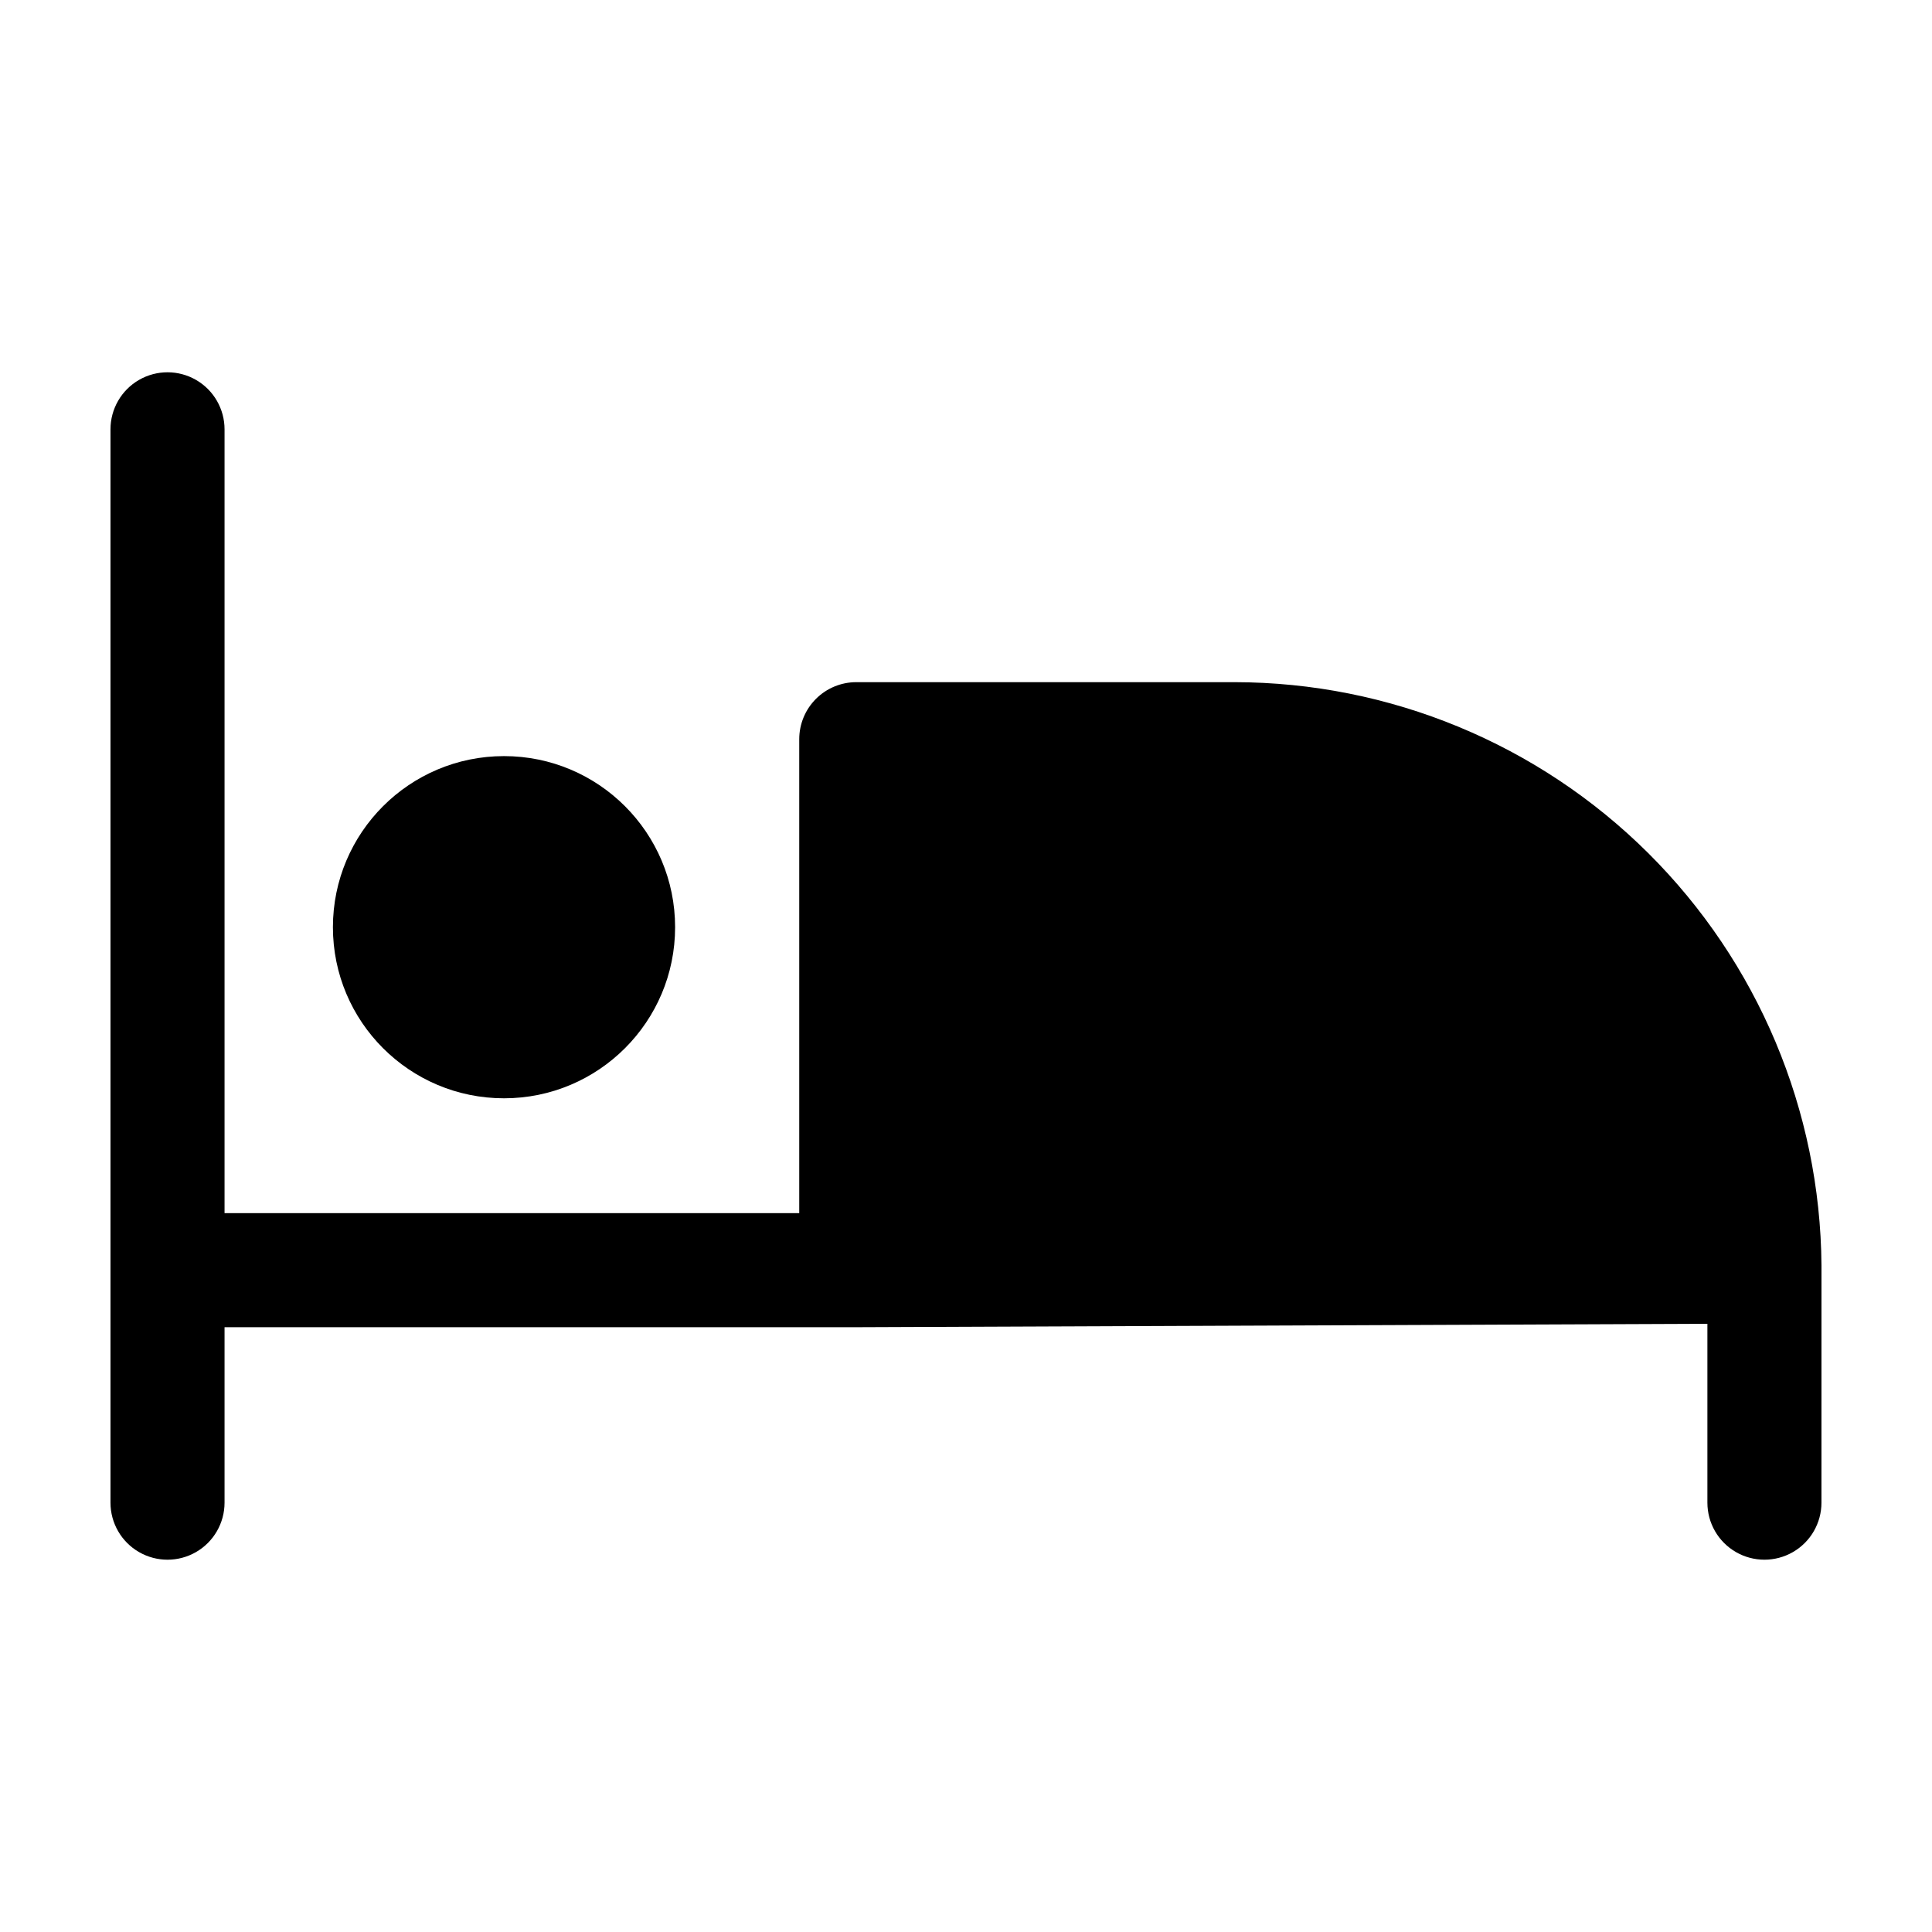
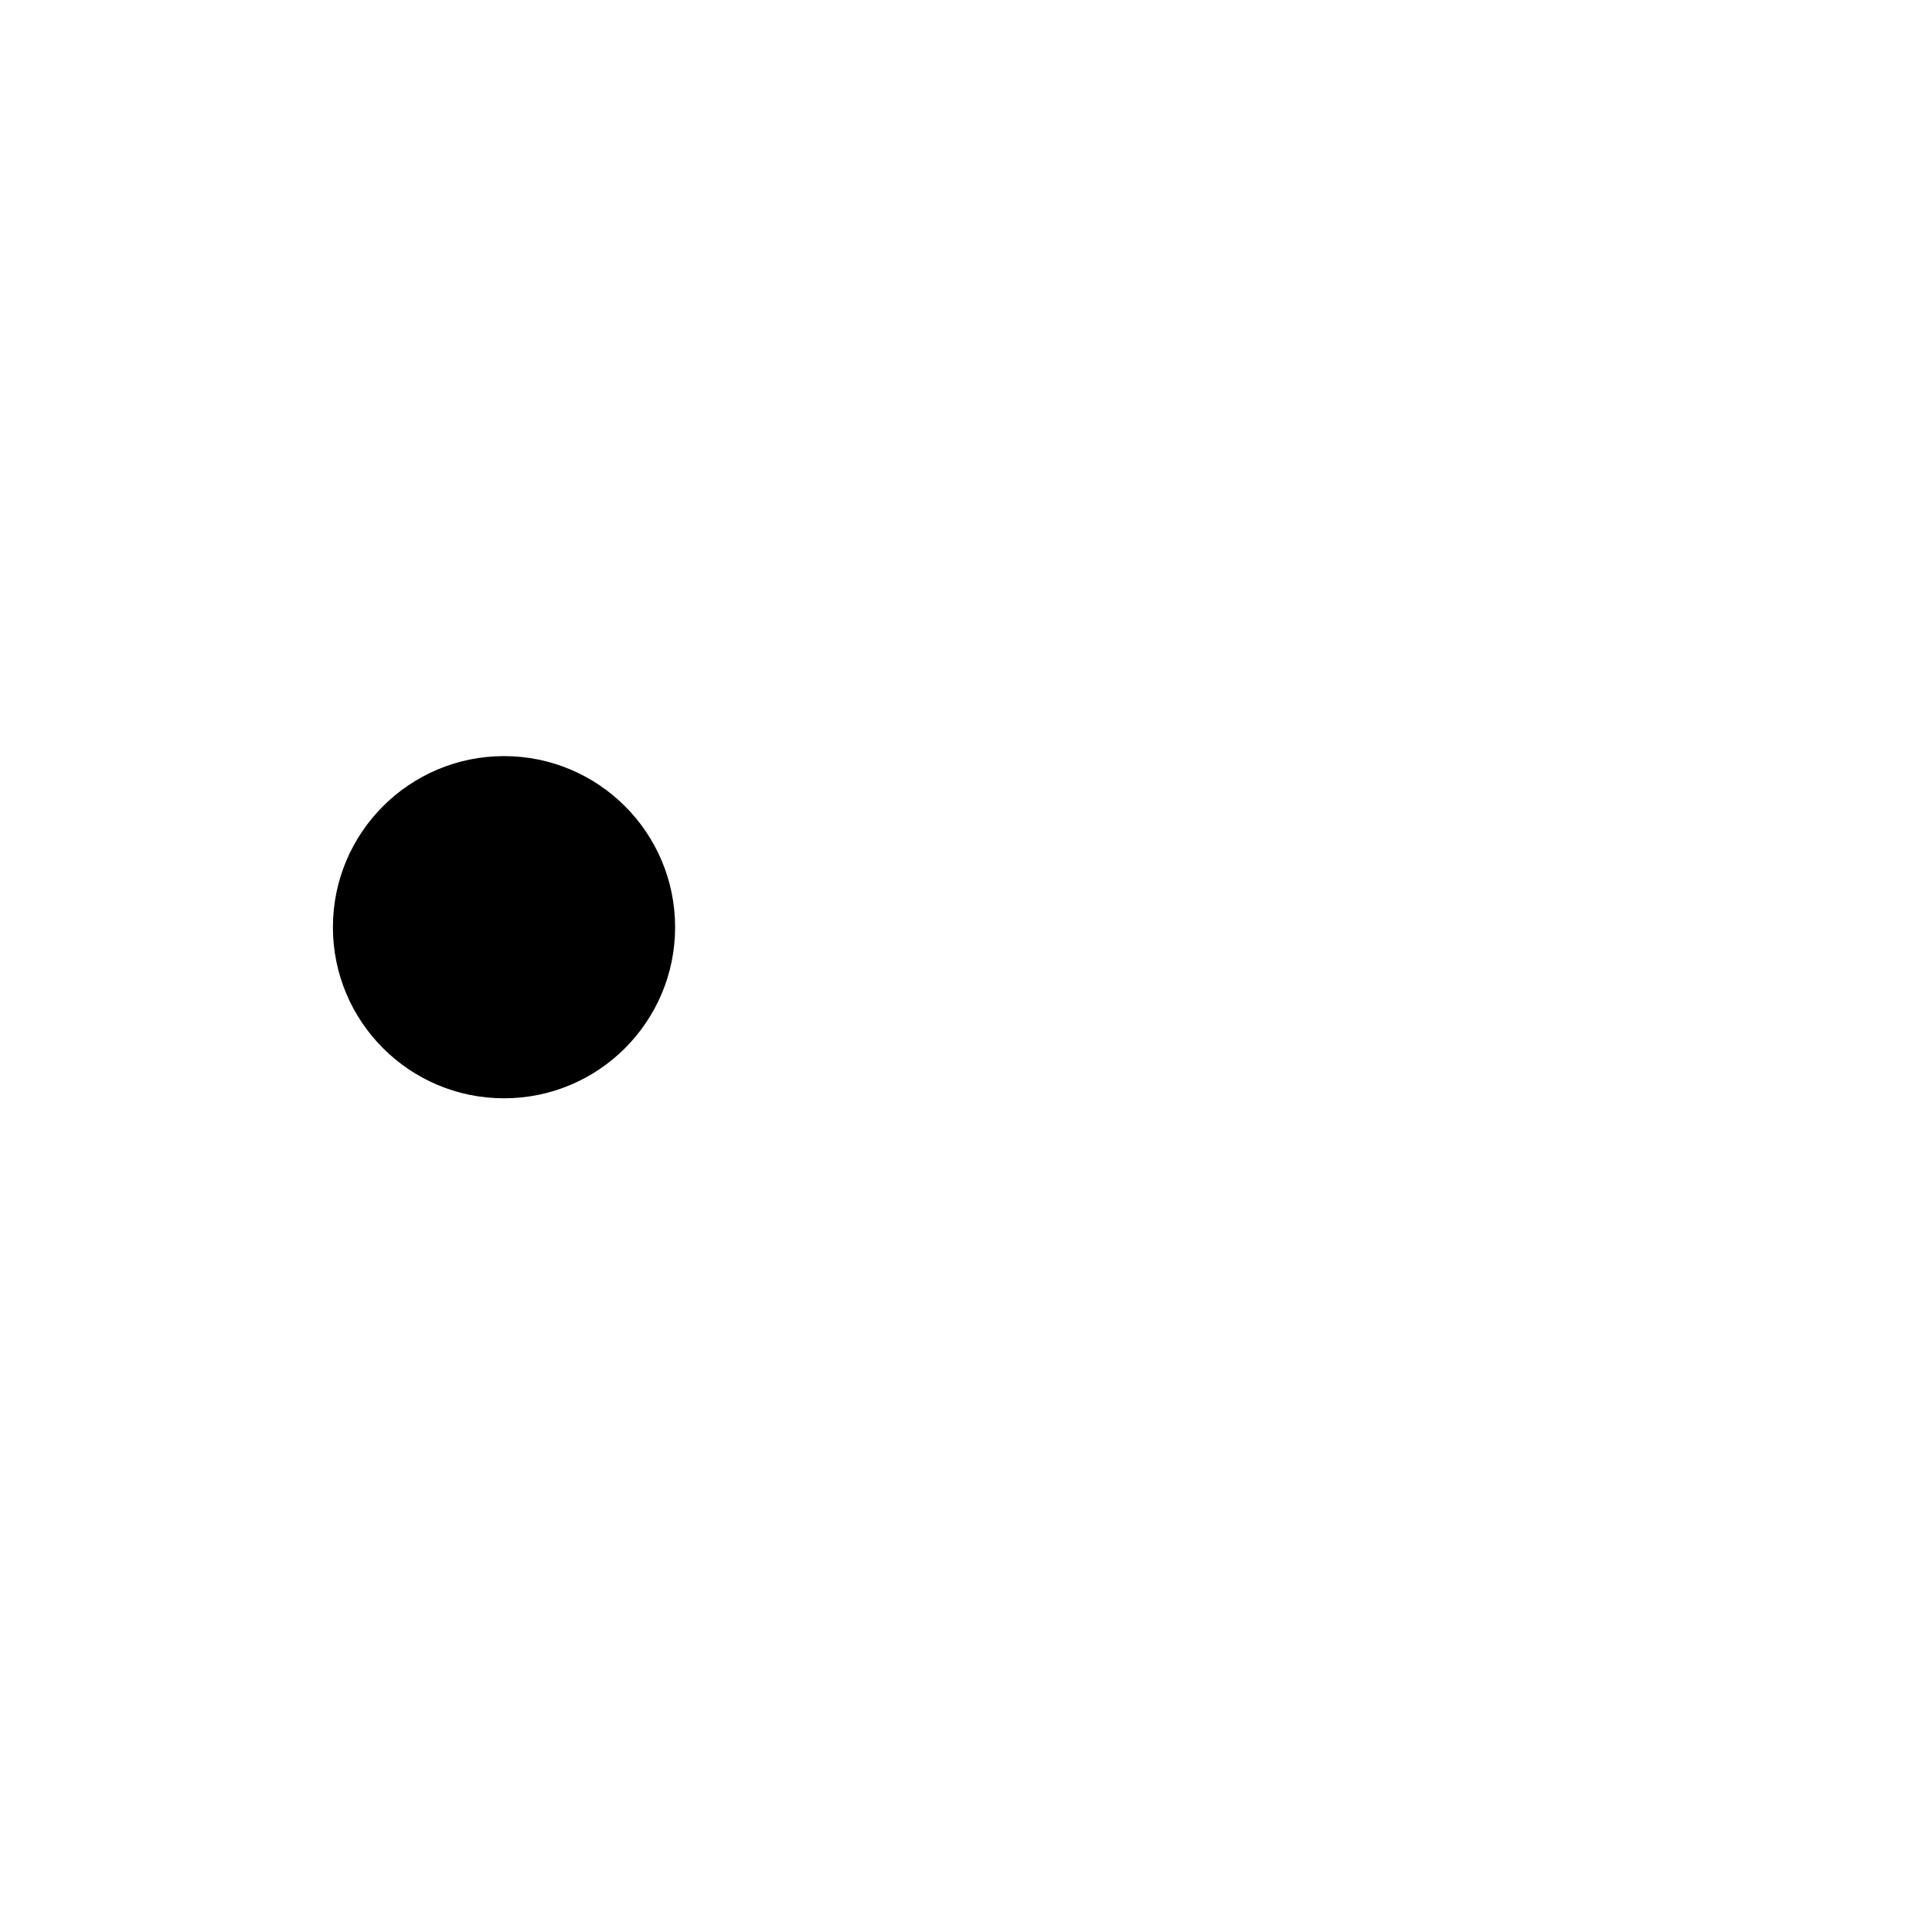
<svg xmlns="http://www.w3.org/2000/svg" fill="#000000" width="800px" height="800px" version="1.1" viewBox="144 144 512 512">
  <g>
-     <path d="m626.71 479.35c-0.305-41.066-16.816-80.348-45.945-109.3s-68.512-45.219-109.58-45.27h-100.26c-4.008 0-7.856 1.59-10.688 4.426-2.836 2.836-4.43 6.68-4.43 10.688v125.6h-152.3v-207.72c0-5.398-2.879-10.391-7.555-13.09-4.68-2.699-10.438-2.699-15.117 0-4.676 2.699-7.555 7.691-7.555 13.09v284.45c0 5.402 2.879 10.391 7.555 13.09 4.68 2.699 10.438 2.699 15.117 0 4.676-2.699 7.555-7.688 7.555-13.09v-46.5h167.47l225.5-0.906v47.41-0.004c0 5.402 2.879 10.391 7.559 13.09 4.676 2.699 10.438 2.699 15.113 0s7.555-7.688 7.555-13.09z" />
    <path d="m322.91 389.72c0 25.039-20.301 45.34-45.34 45.34-25.043 0-45.344-20.301-45.344-45.34 0-25.043 20.301-45.344 45.344-45.344 25.039 0 45.34 20.301 45.34 45.344" />
  </g>
</svg>